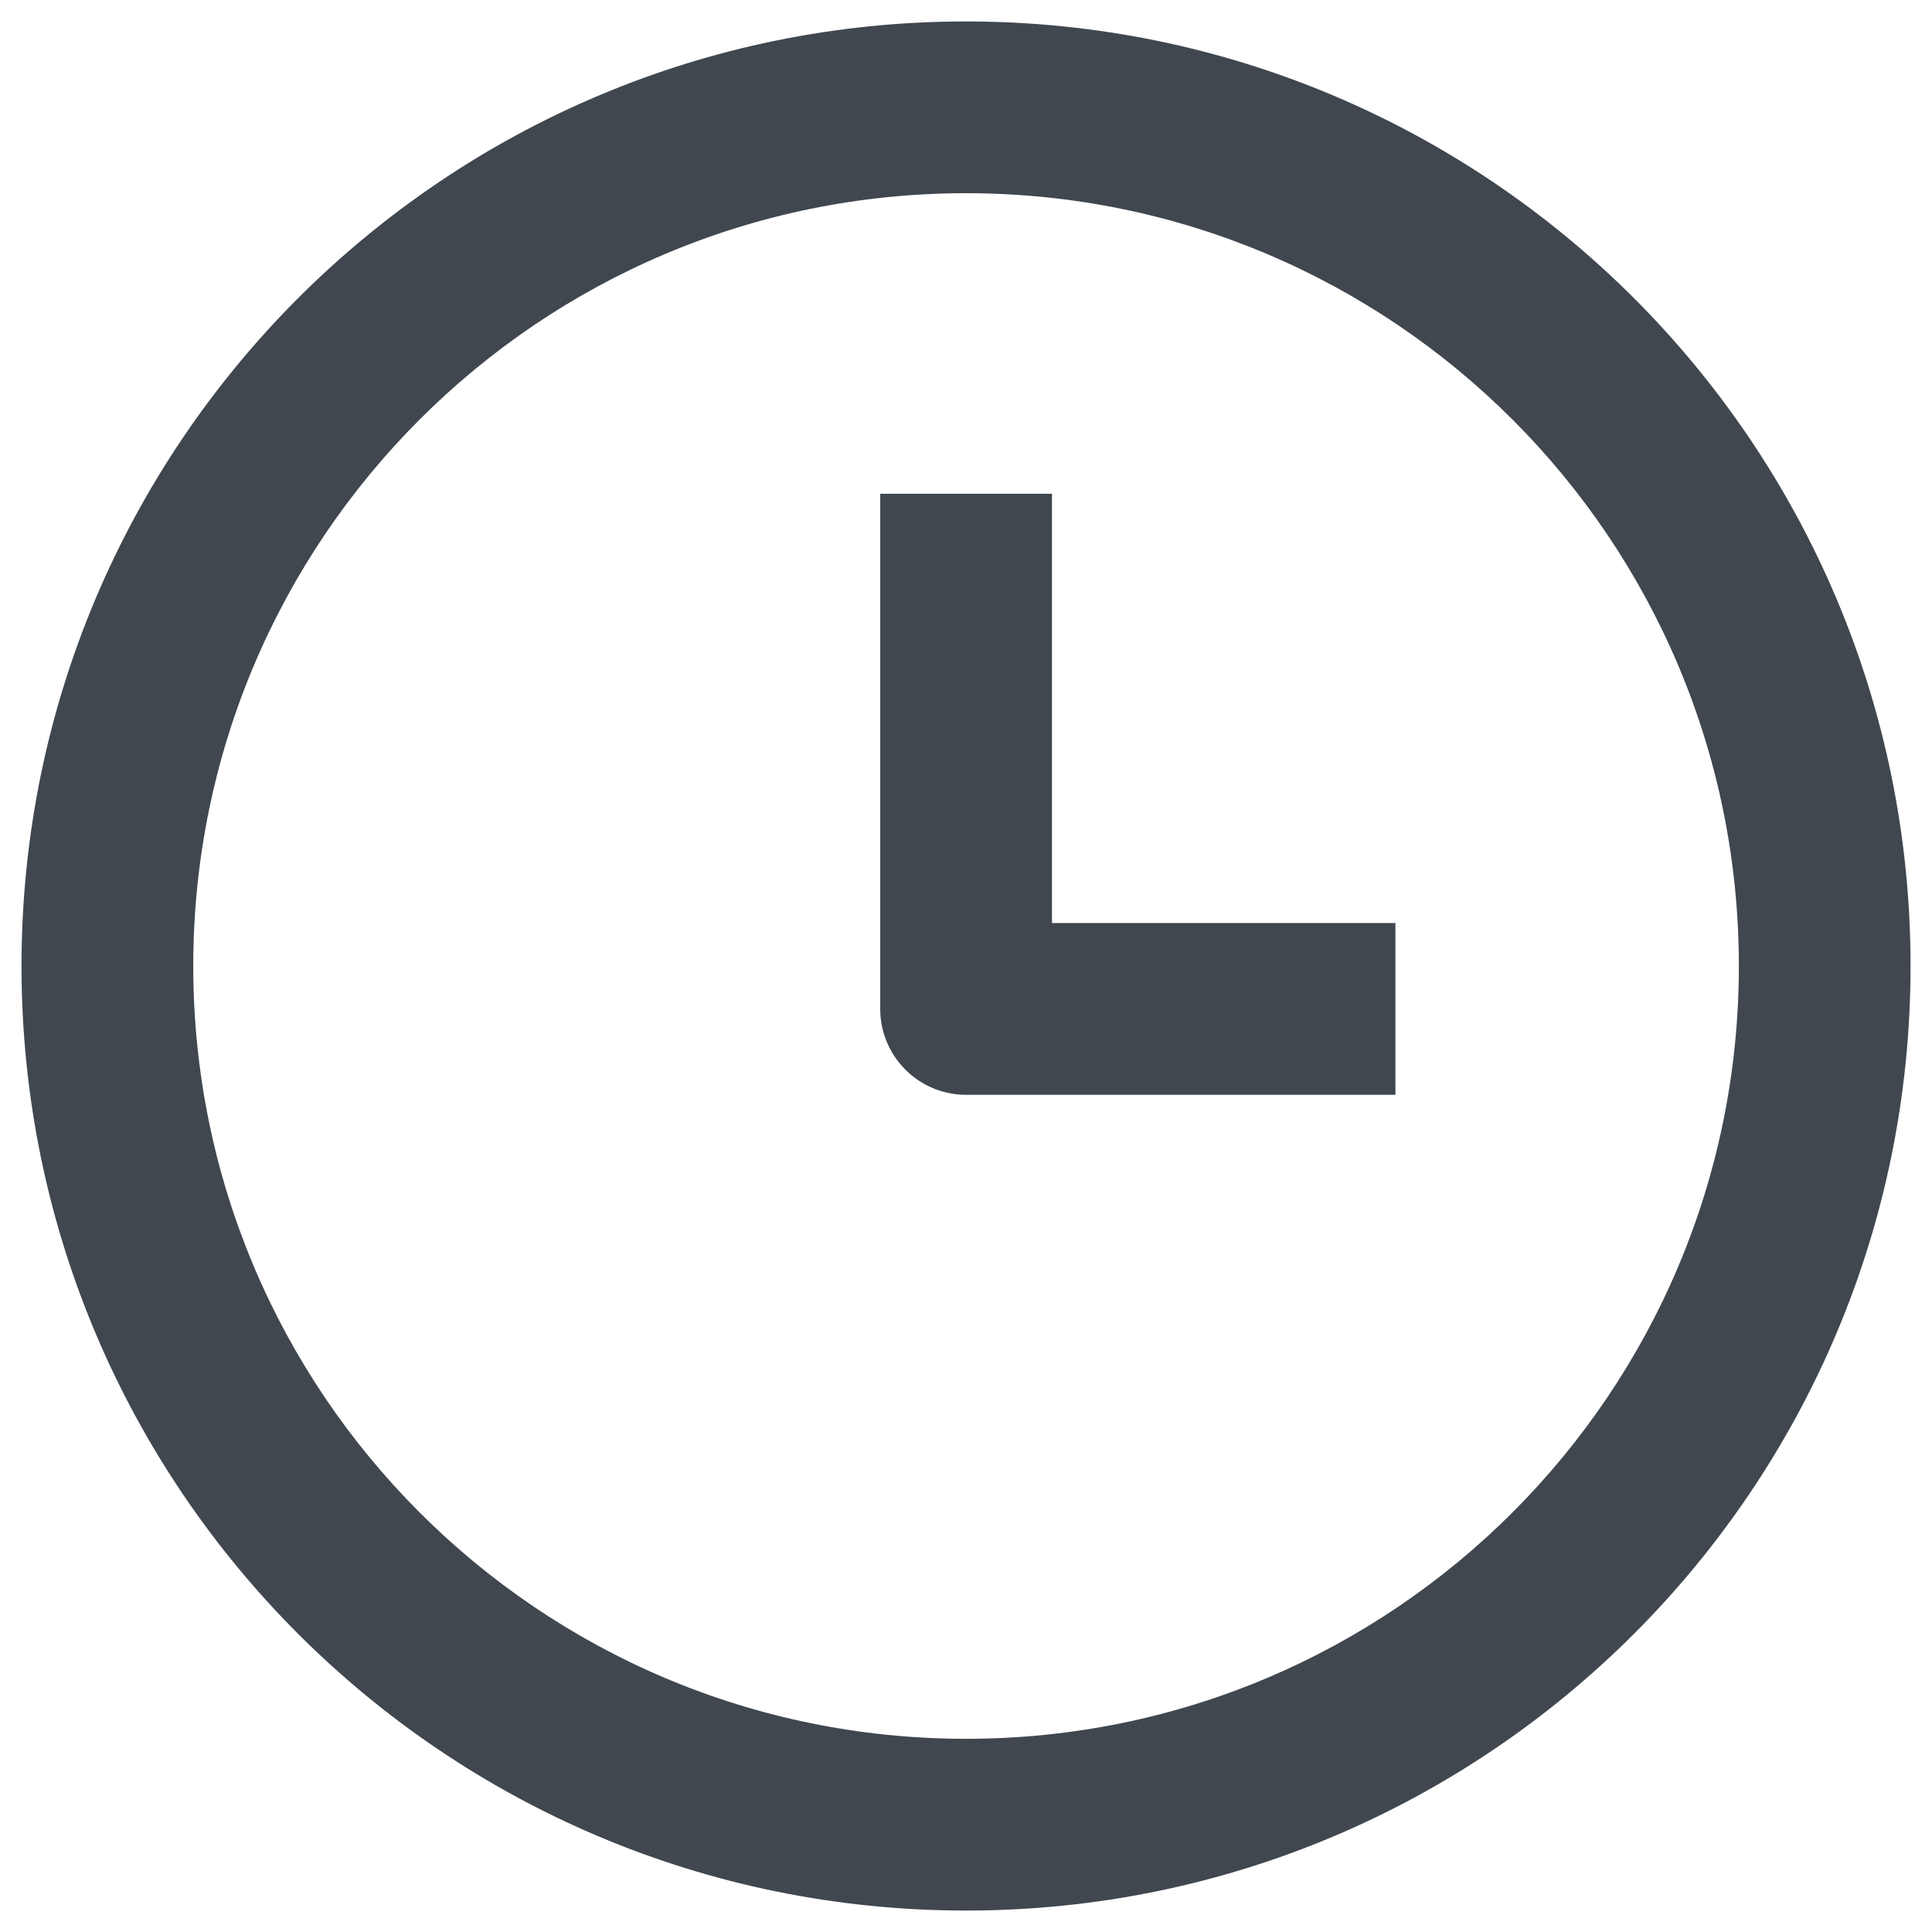
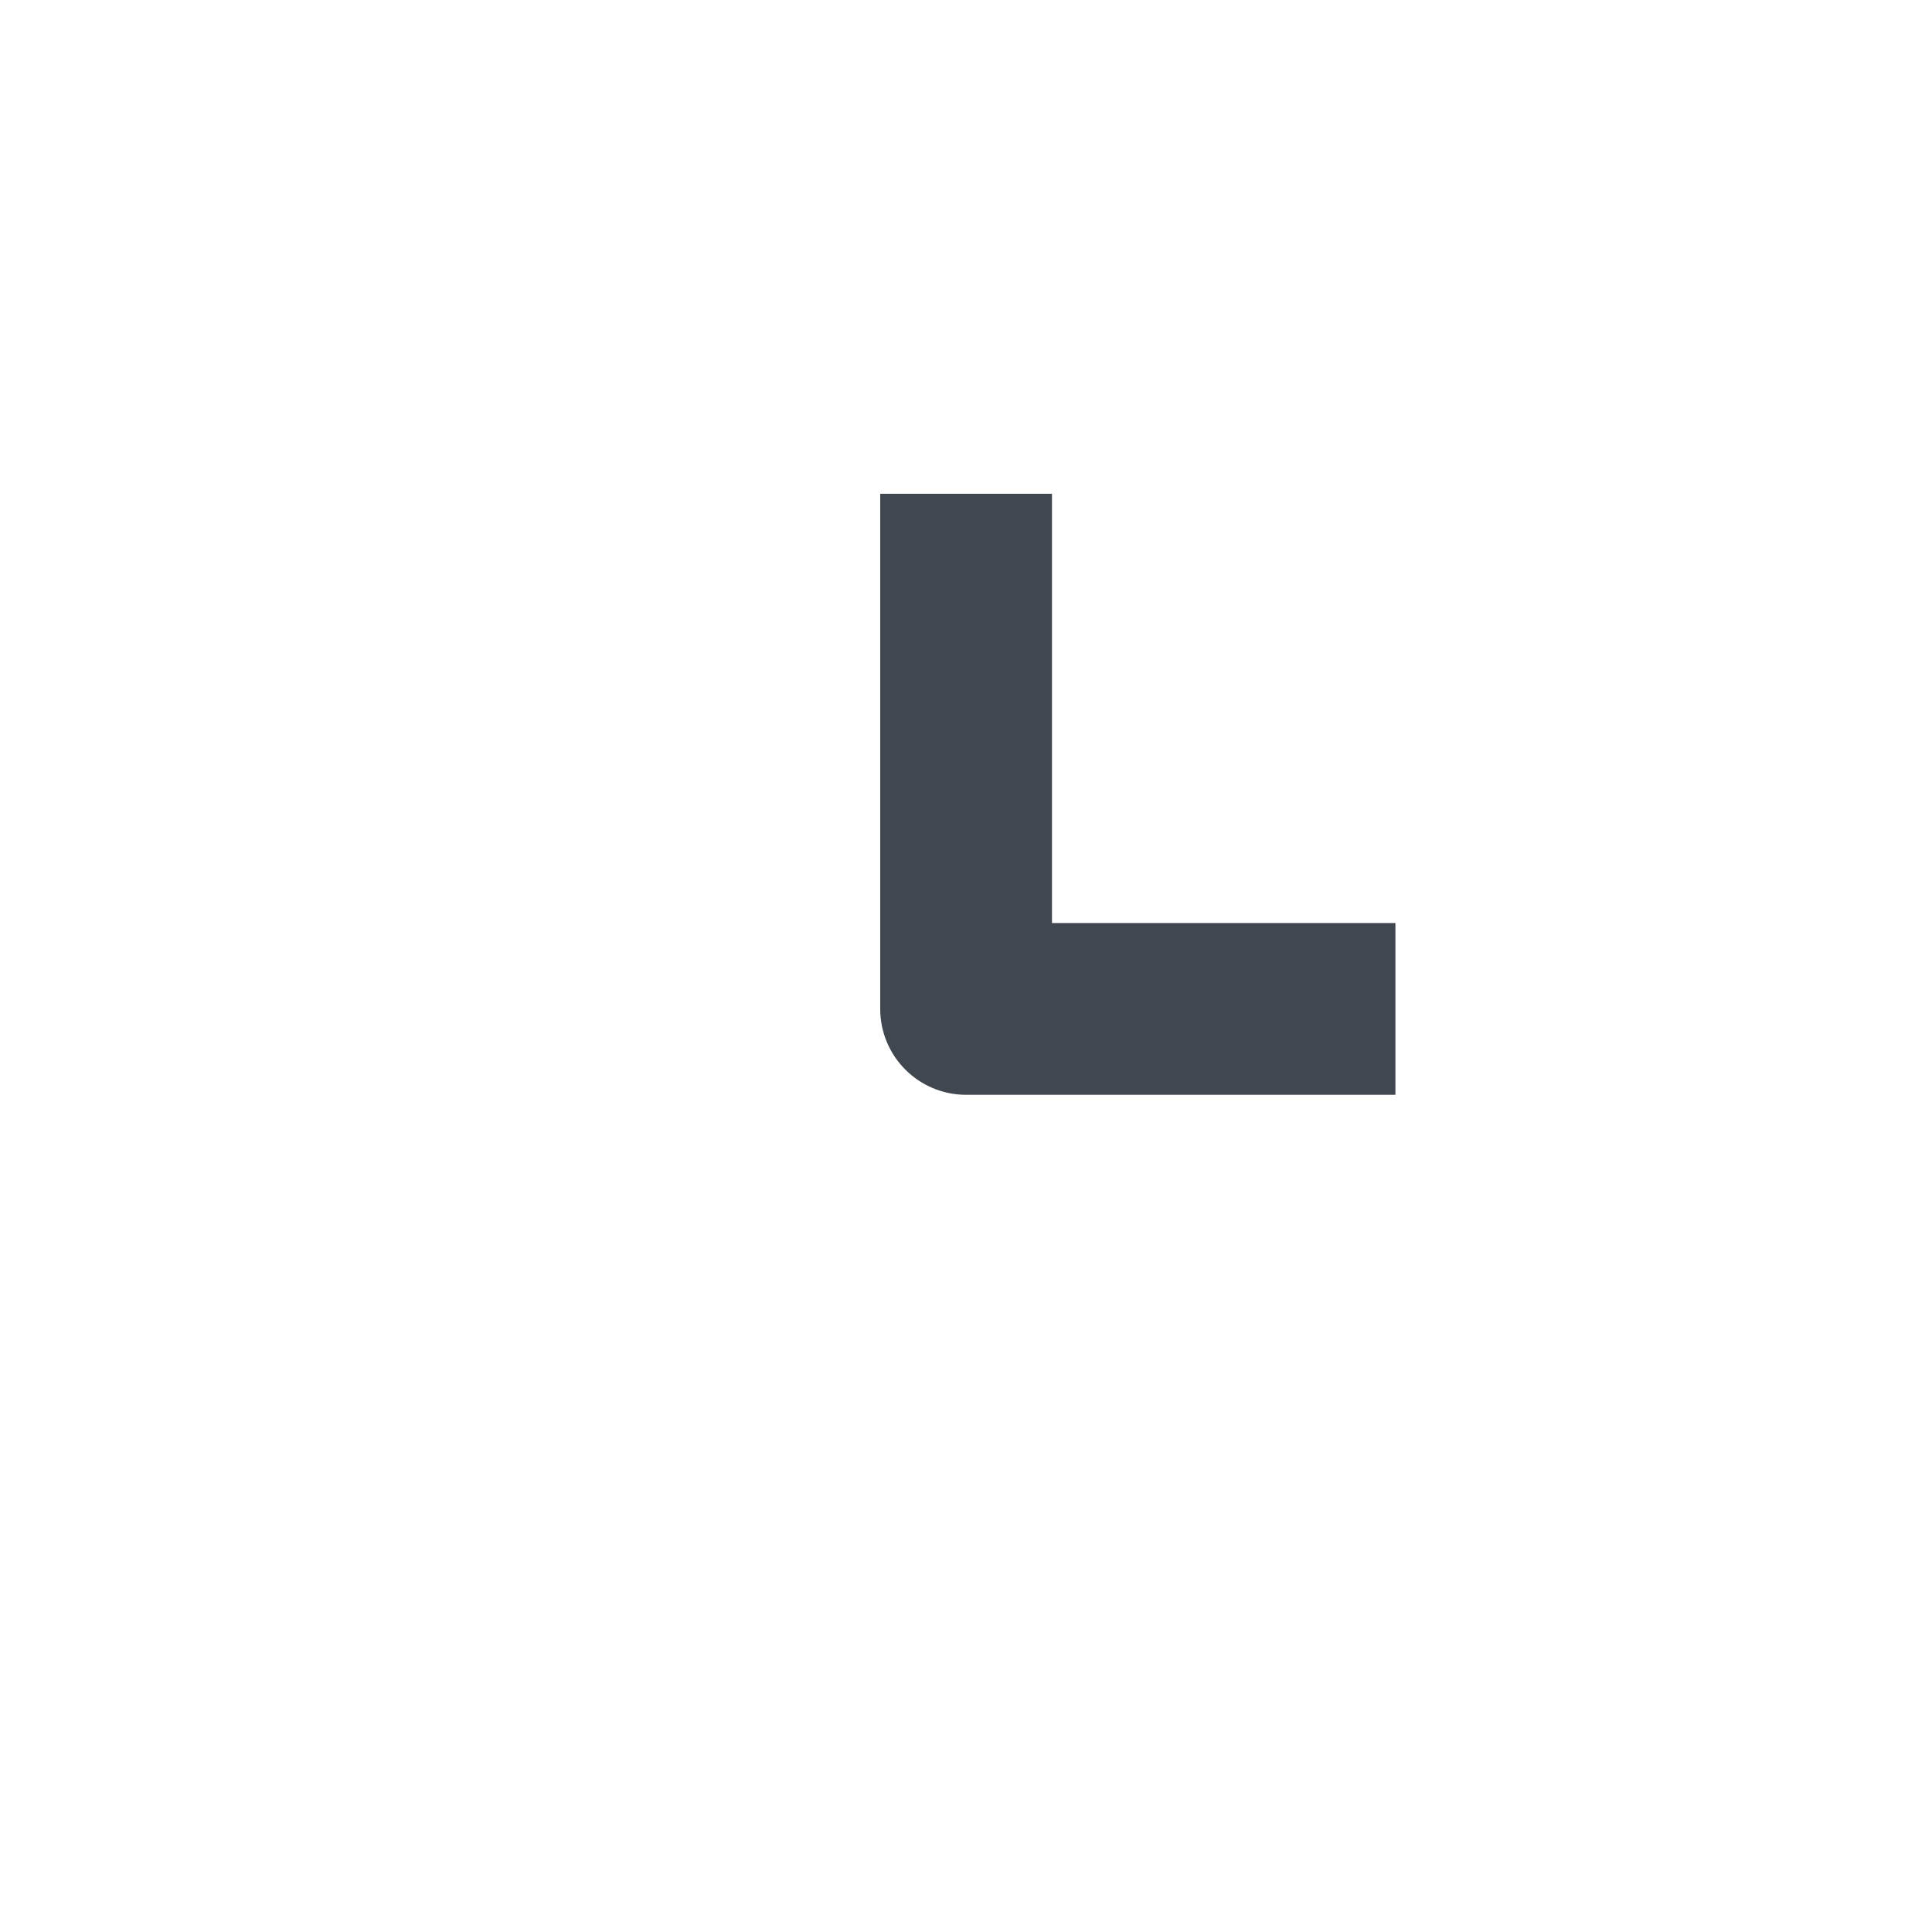
<svg xmlns="http://www.w3.org/2000/svg" width="30" height="30" viewBox="0 0 30 30" fill="none">
-   <path fill-rule="evenodd" clip-rule="evenodd" d="M15.001 3C8.373 3 3.001 8.373 3.001 15C3.001 21.627 8.373 27 15.001 27C21.628 27 27.001 21.627 27.001 15C27.001 8.373 21.628 3 15.001 3ZM0.334 15C0.334 6.9 6.9 0.333 15.001 0.333C23.101 0.333 29.667 6.9 29.667 15C29.667 23.1 23.101 29.667 15.001 29.667C6.9 29.667 0.334 23.1 0.334 15Z" fill="#40474F" />
  <path fill-rule="evenodd" clip-rule="evenodd" d="M16.335 14.333V7.667H13.668V15.666C13.668 16.403 14.265 17 15.001 17H21.668V14.333H16.335Z" fill="#40474F" />
</svg>